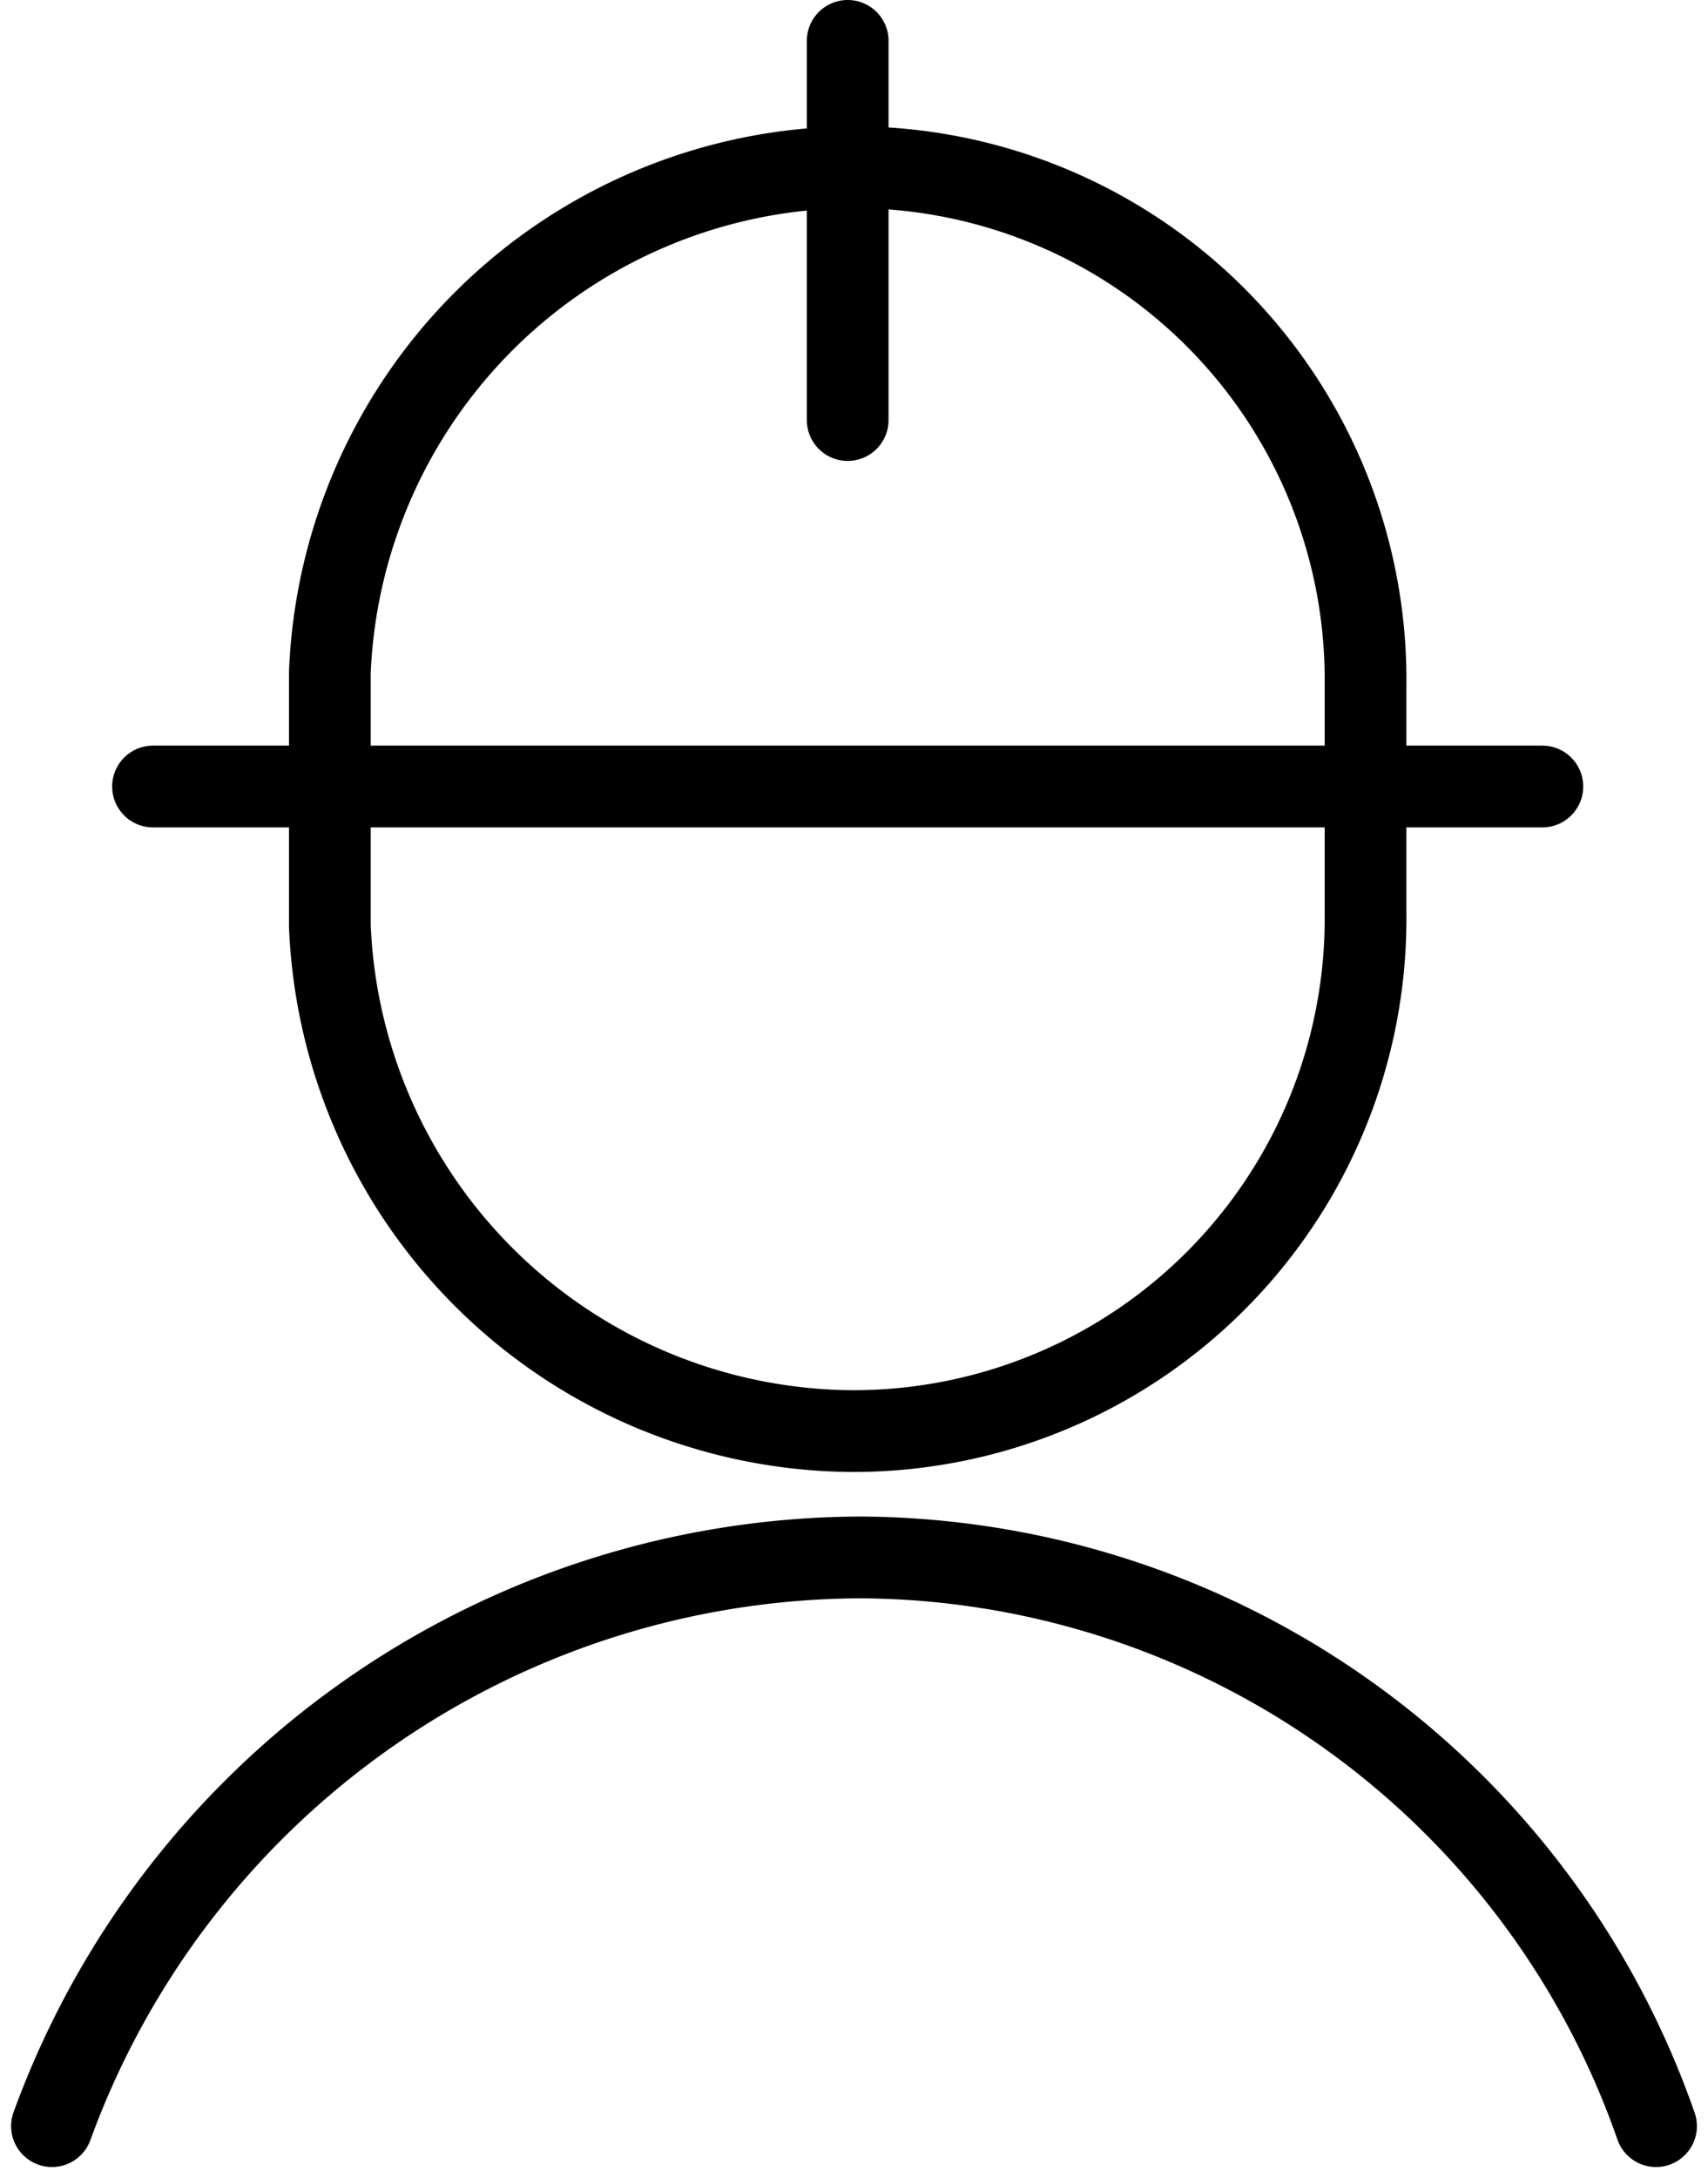
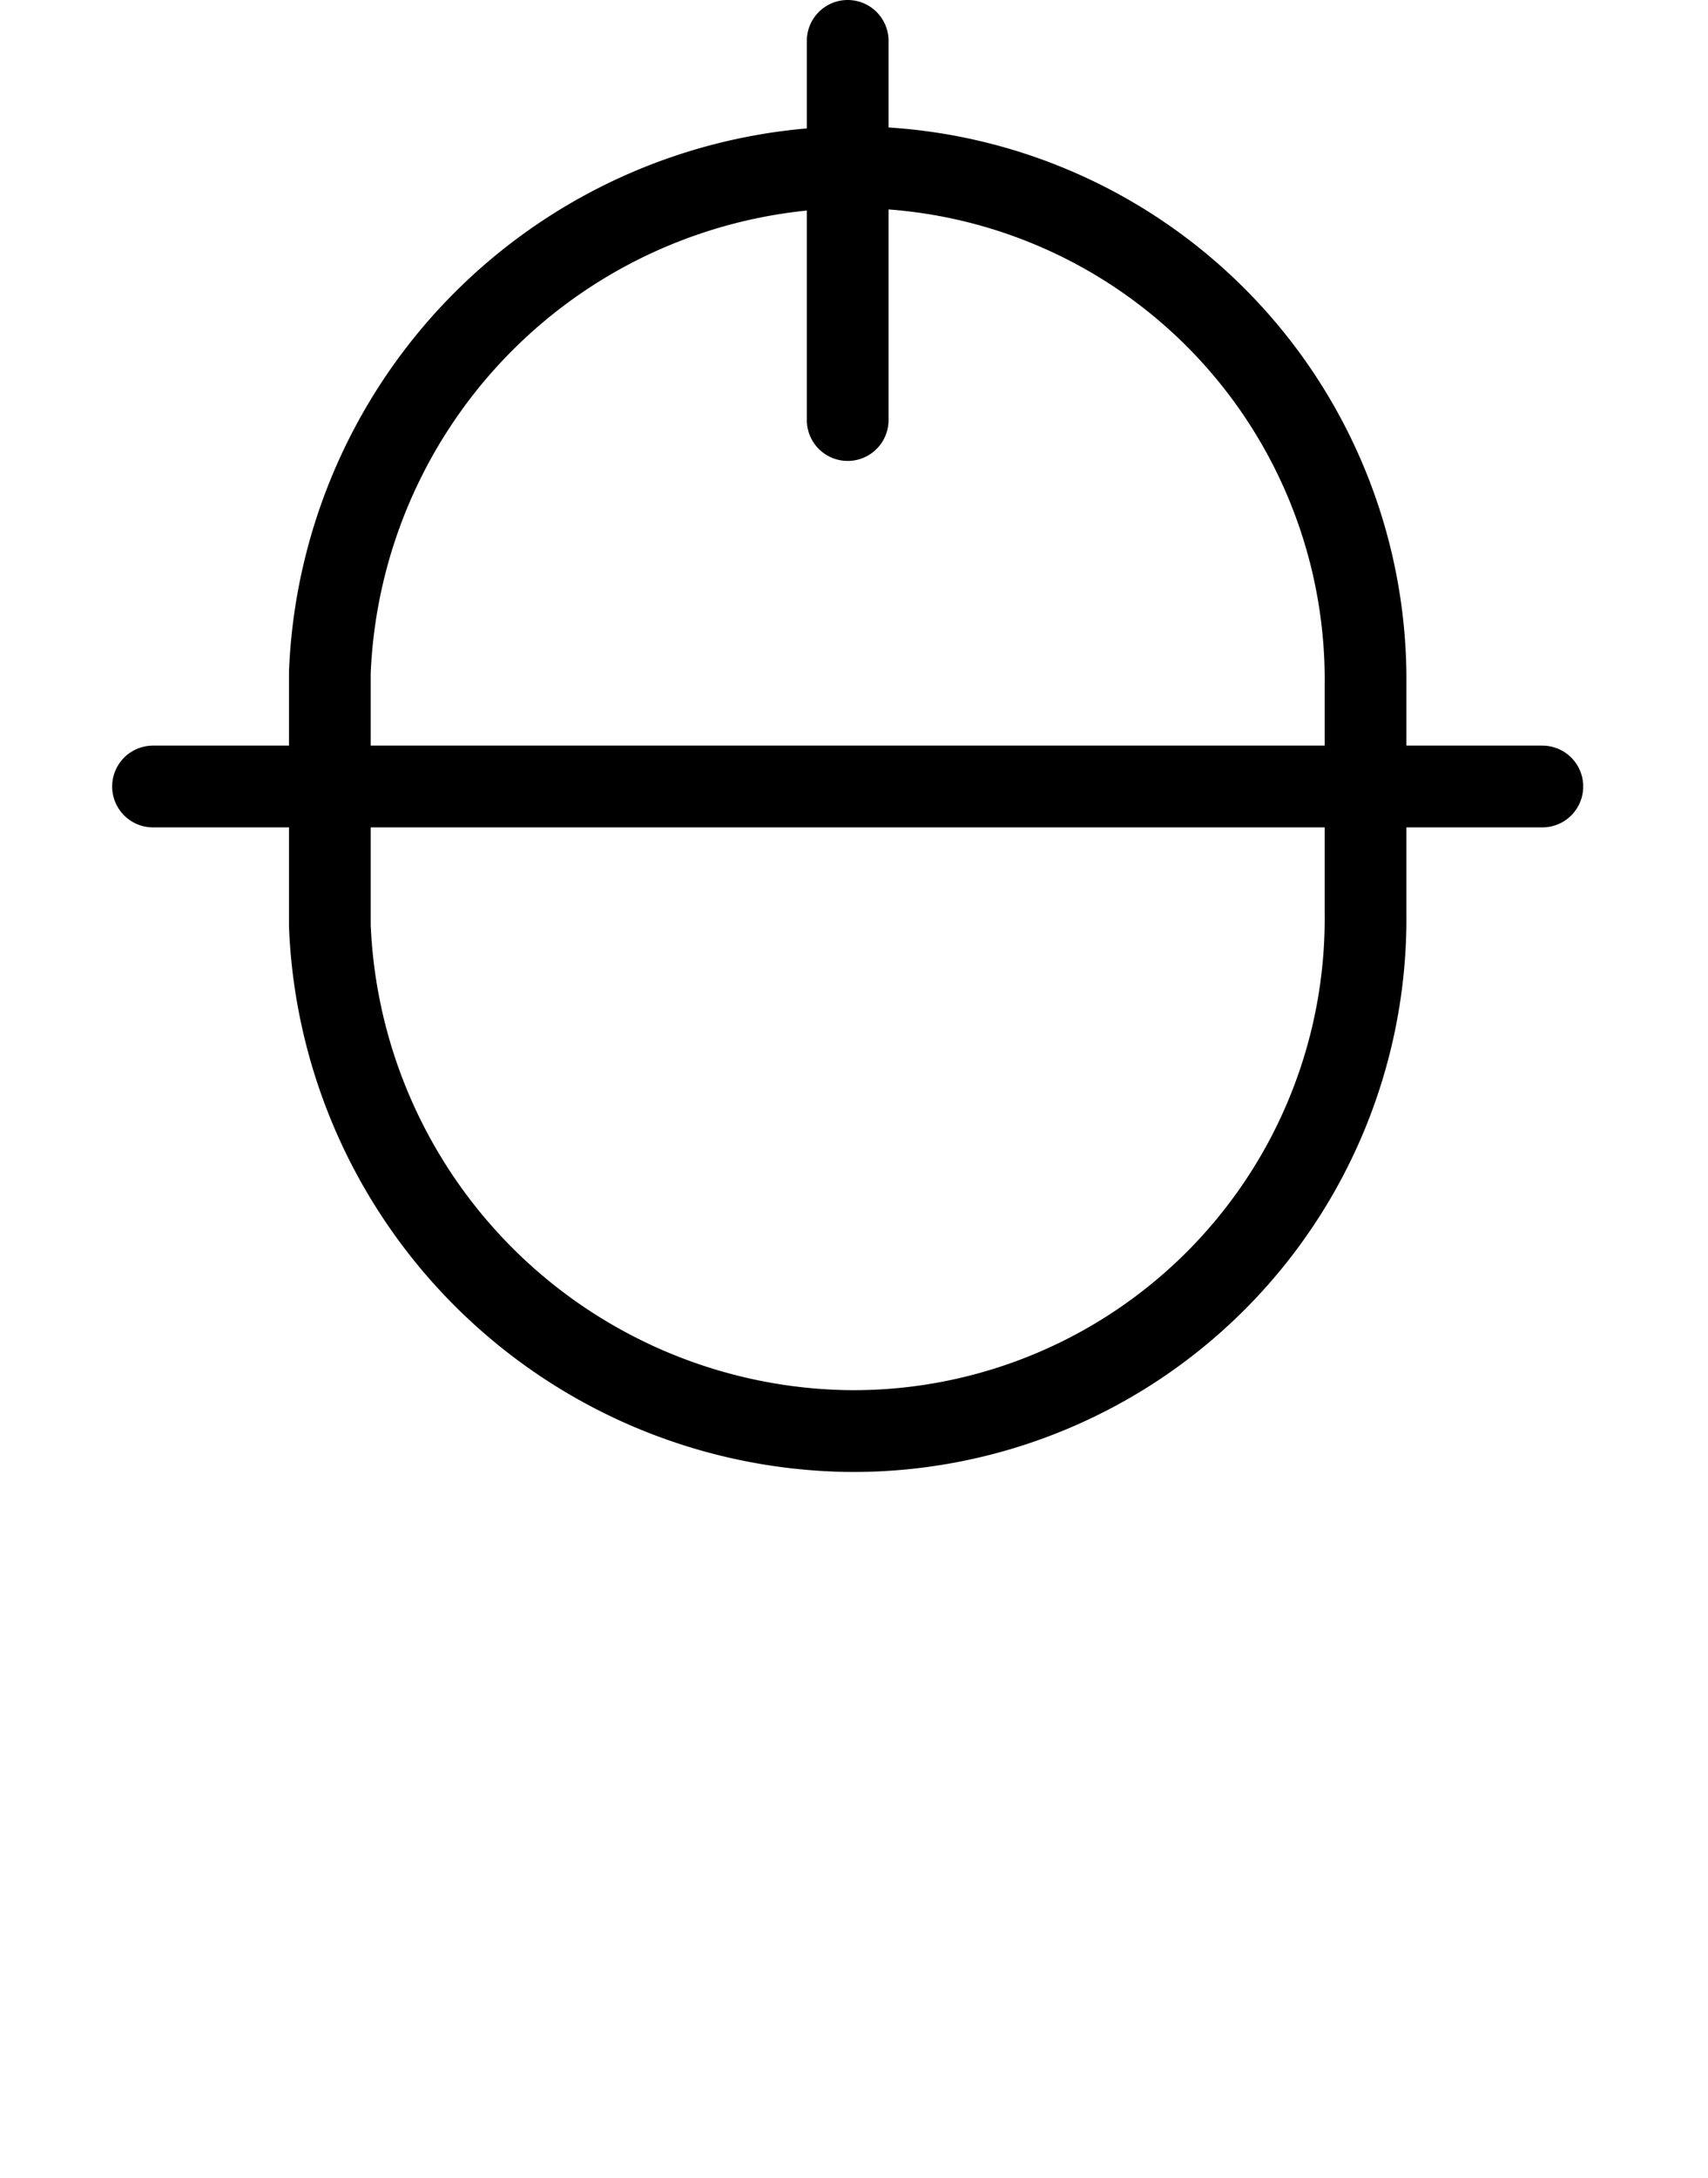
<svg xmlns="http://www.w3.org/2000/svg" width="41.799" height="53.272" viewBox="0 0 41.799 53.272">
  <g id="Grupo_995" data-name="Grupo 995" transform="translate(0.272 -2.25)">
-     <path id="Caminho_2009" data-name="Caminho 2009" d="M40.255,29.159A20.736,20.736,0,0,0,20.782,15.25,21.14,21.14,0,0,0,1,29.159" transform="translate(0 25.091)" fill="none" stroke="#000" stroke-linecap="round" stroke-linejoin="round" stroke-miterlimit="10" stroke-width="2" />
    <path id="Caminho_2010" data-name="Caminho 2010" d="M18.8,12.523V3.25M1.8,21.486h34m-29.673,3.4A12.878,12.878,0,0,0,18.8,37.25,12.534,12.534,0,0,0,31.473,24.577V19.014A12.534,12.534,0,0,0,18.8,6.341,12.878,12.878,0,0,0,6.127,18.7v6.182Z" transform="translate(1.673)" fill="none" stroke="#000" stroke-linecap="round" stroke-linejoin="round" stroke-miterlimit="10" stroke-width="2" />
  </g>
</svg>